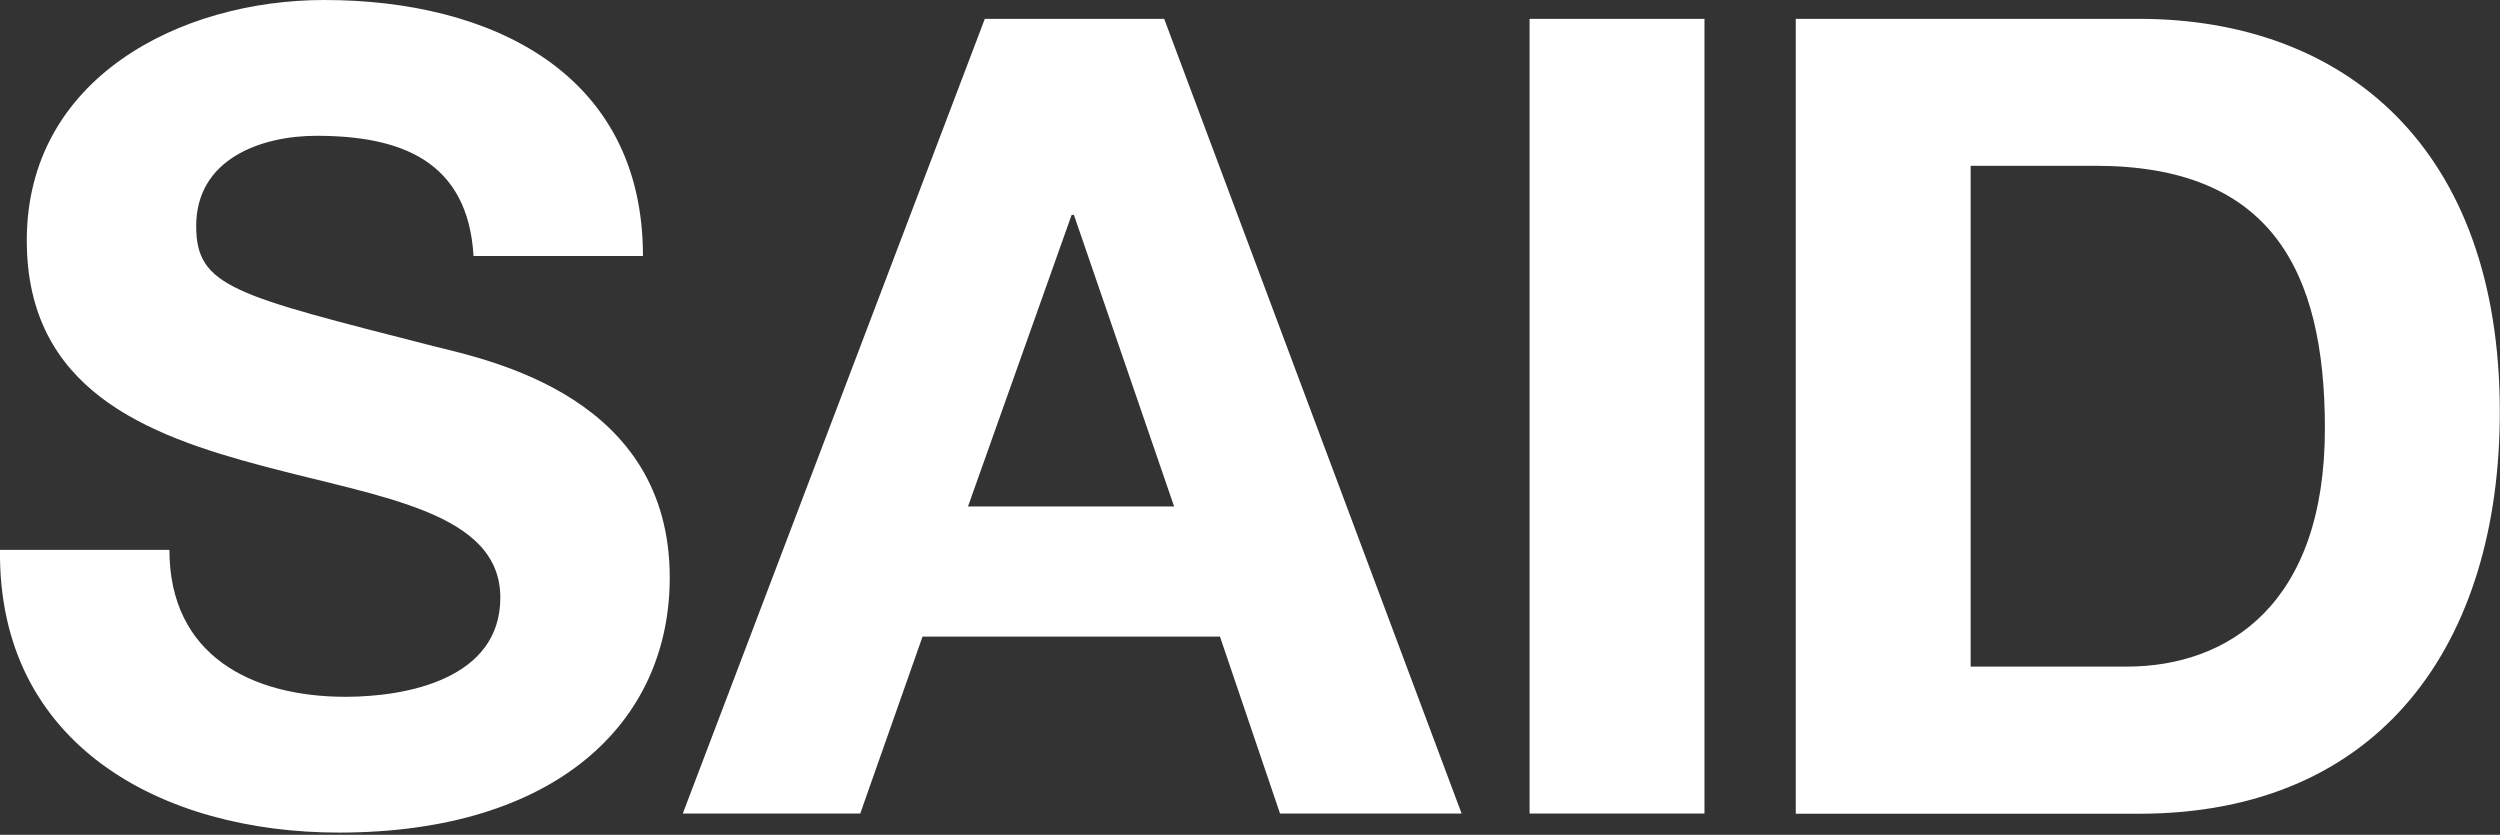
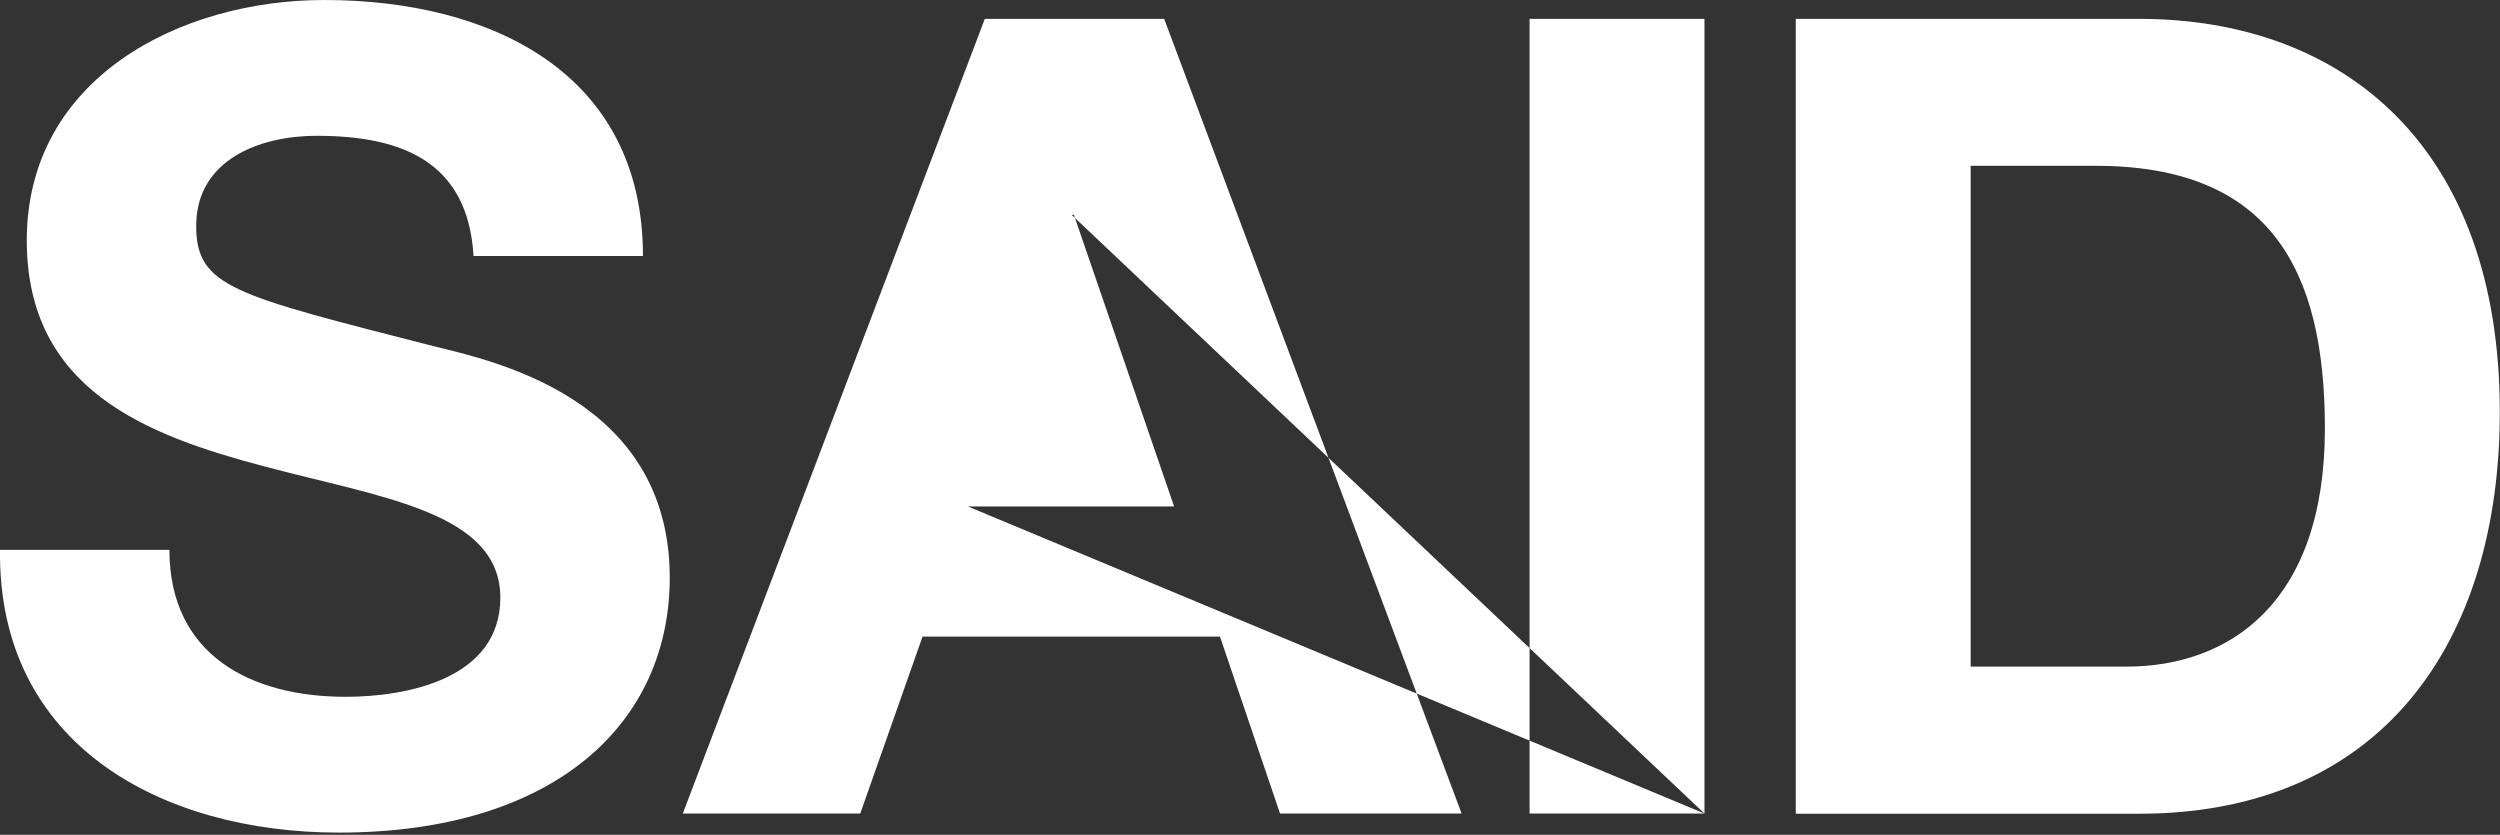
<svg xmlns="http://www.w3.org/2000/svg" width="560" height="187" viewBox="0 0 560 187" fill="none">
  <rect x="0" y="0" width="560" height="187" fill="#333333" stroke="none" />
-   <path fill-rule="evenodd" clip-rule="evenodd" d="M441.428 37.137V149.318H476.377C499.101 149.318 520.779 135.335 520.779 95.974C520.779 60.063 508.281 37.137 469.378 37.137H441.428ZM402.253 182.232V4.222H479.104C525.279 4.222 559.955 33.141 559.955 92.251C559.955 143.87 533.504 182.278 479.104 182.278H402.253V182.232ZM381.802 182.232H342.626V4.222H381.802V182.232ZM240.052 48.123L216.829 113.453H263.003L240.552 48.123H240.052ZM152.93 182.278L220.601 4.222H260.776L327.402 182.232H286.726L273.274 142.599H206.648L192.696 182.232H153.021L152.93 182.278ZM0 123.168H37.949C37.949 146.866 56.4 156.083 77.397 156.083C91.122 156.083 112.073 152.087 112.073 133.882C112.073 114.678 85.35 111.455 59.172 104.464C32.722 97.472 5.999 87.257 5.999 53.843C5.999 17.433 40.448 0 72.625 0C109.8 0 144.022 16.207 144.022 57.339H106.074C104.801 35.911 89.622 30.418 70.898 30.418C58.4 30.418 43.947 35.638 43.947 50.62C43.947 64.331 52.446 66.101 97.121 77.542C110.073 80.765 150.021 89.028 150.021 129.388C150.021 162.03 124.298 186.5 75.897 186.5C36.449 186.5 -0.5 167.024 0 123.168Z" fill="white" />
+   <path fill-rule="evenodd" clip-rule="evenodd" d="M441.428 37.137V149.318H476.377C499.101 149.318 520.779 135.335 520.779 95.974C520.779 60.063 508.281 37.137 469.378 37.137H441.428ZM402.253 182.232V4.222H479.104C525.279 4.222 559.955 33.141 559.955 92.251C559.955 143.87 533.504 182.278 479.104 182.278H402.253V182.232ZM381.802 182.232H342.626V4.222H381.802V182.232ZL216.829 113.453H263.003L240.552 48.123H240.052ZM152.93 182.278L220.601 4.222H260.776L327.402 182.232H286.726L273.274 142.599H206.648L192.696 182.232H153.021L152.93 182.278ZM0 123.168H37.949C37.949 146.866 56.4 156.083 77.397 156.083C91.122 156.083 112.073 152.087 112.073 133.882C112.073 114.678 85.35 111.455 59.172 104.464C32.722 97.472 5.999 87.257 5.999 53.843C5.999 17.433 40.448 0 72.625 0C109.8 0 144.022 16.207 144.022 57.339H106.074C104.801 35.911 89.622 30.418 70.898 30.418C58.4 30.418 43.947 35.638 43.947 50.62C43.947 64.331 52.446 66.101 97.121 77.542C110.073 80.765 150.021 89.028 150.021 129.388C150.021 162.03 124.298 186.5 75.897 186.5C36.449 186.5 -0.5 167.024 0 123.168Z" fill="white" />
</svg>